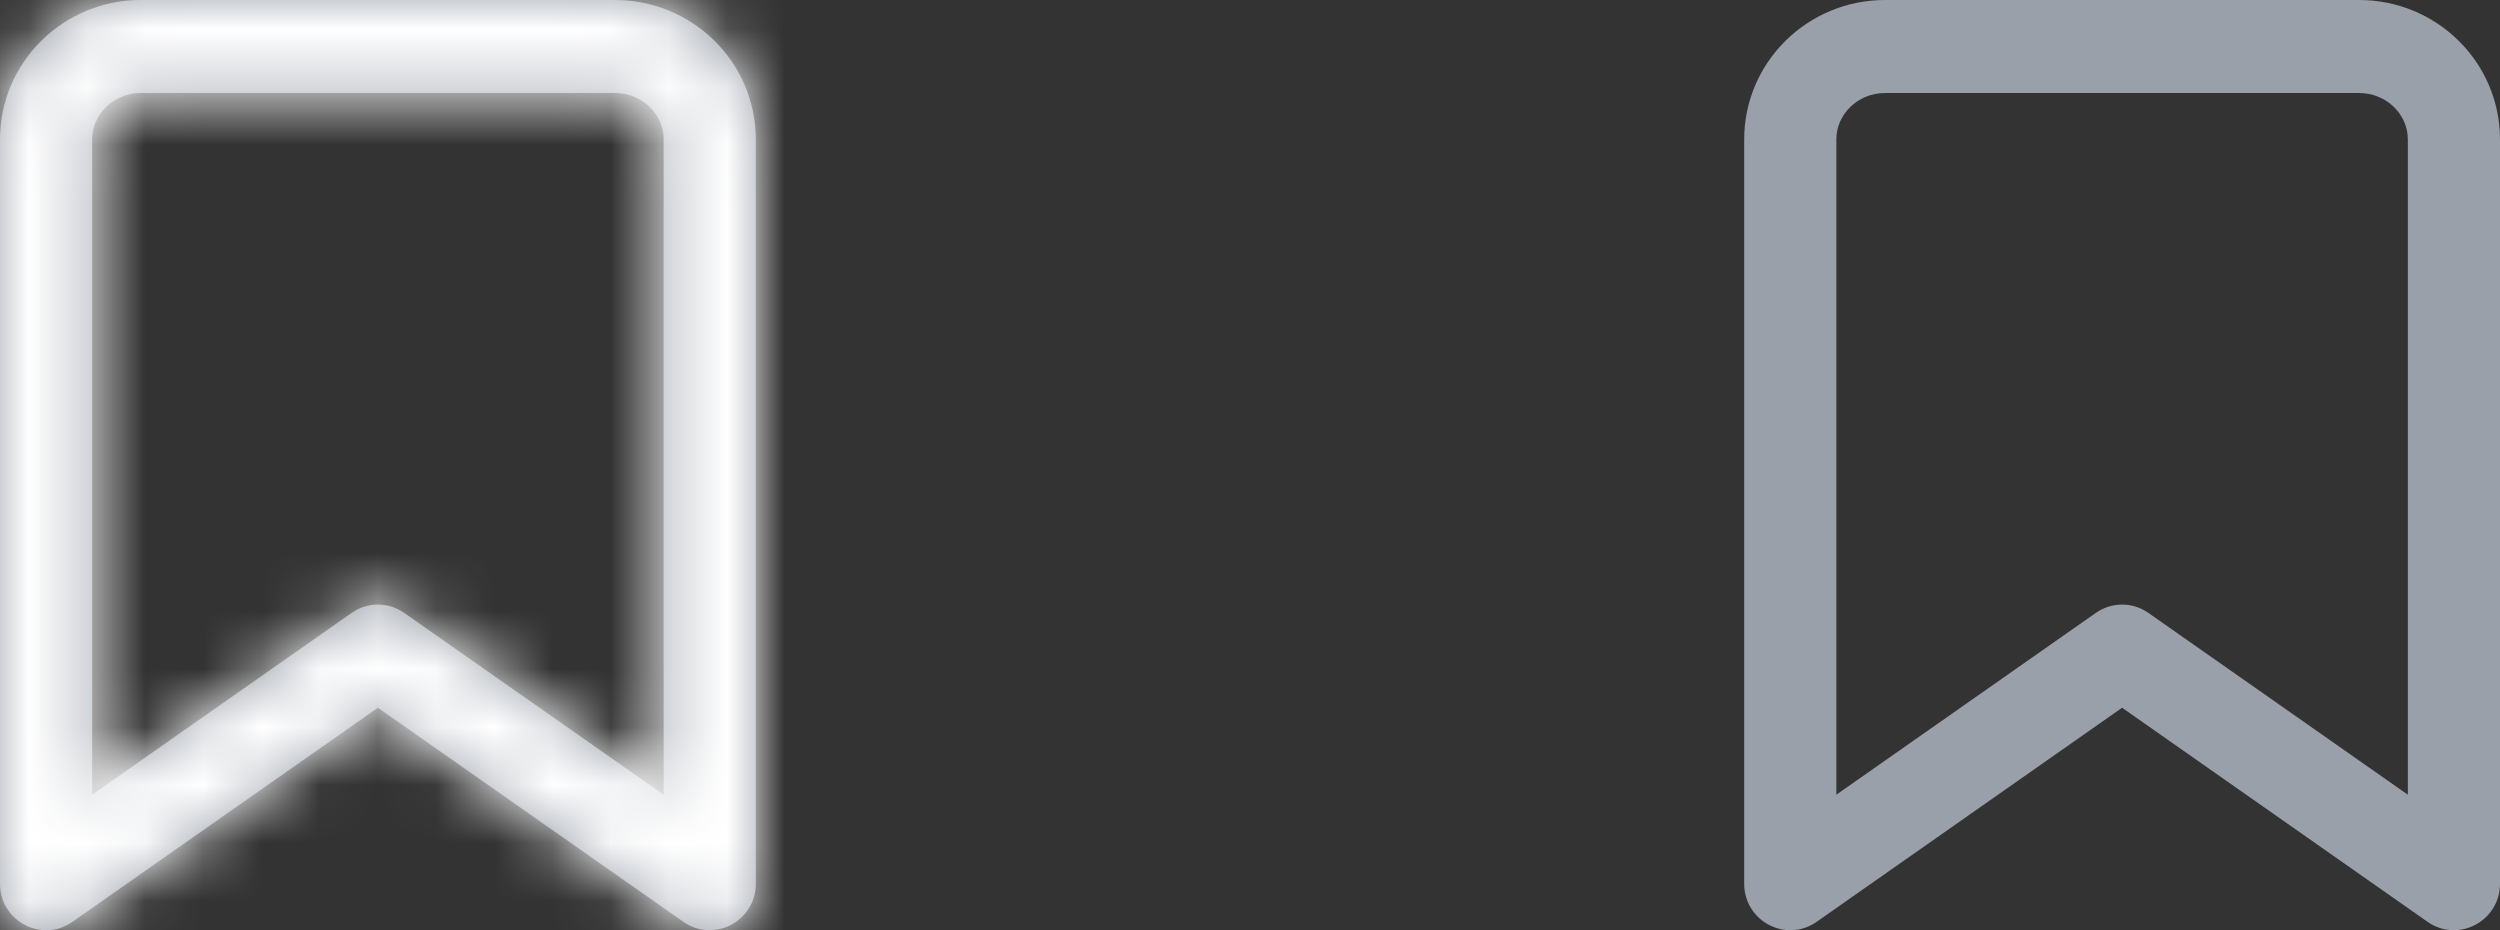
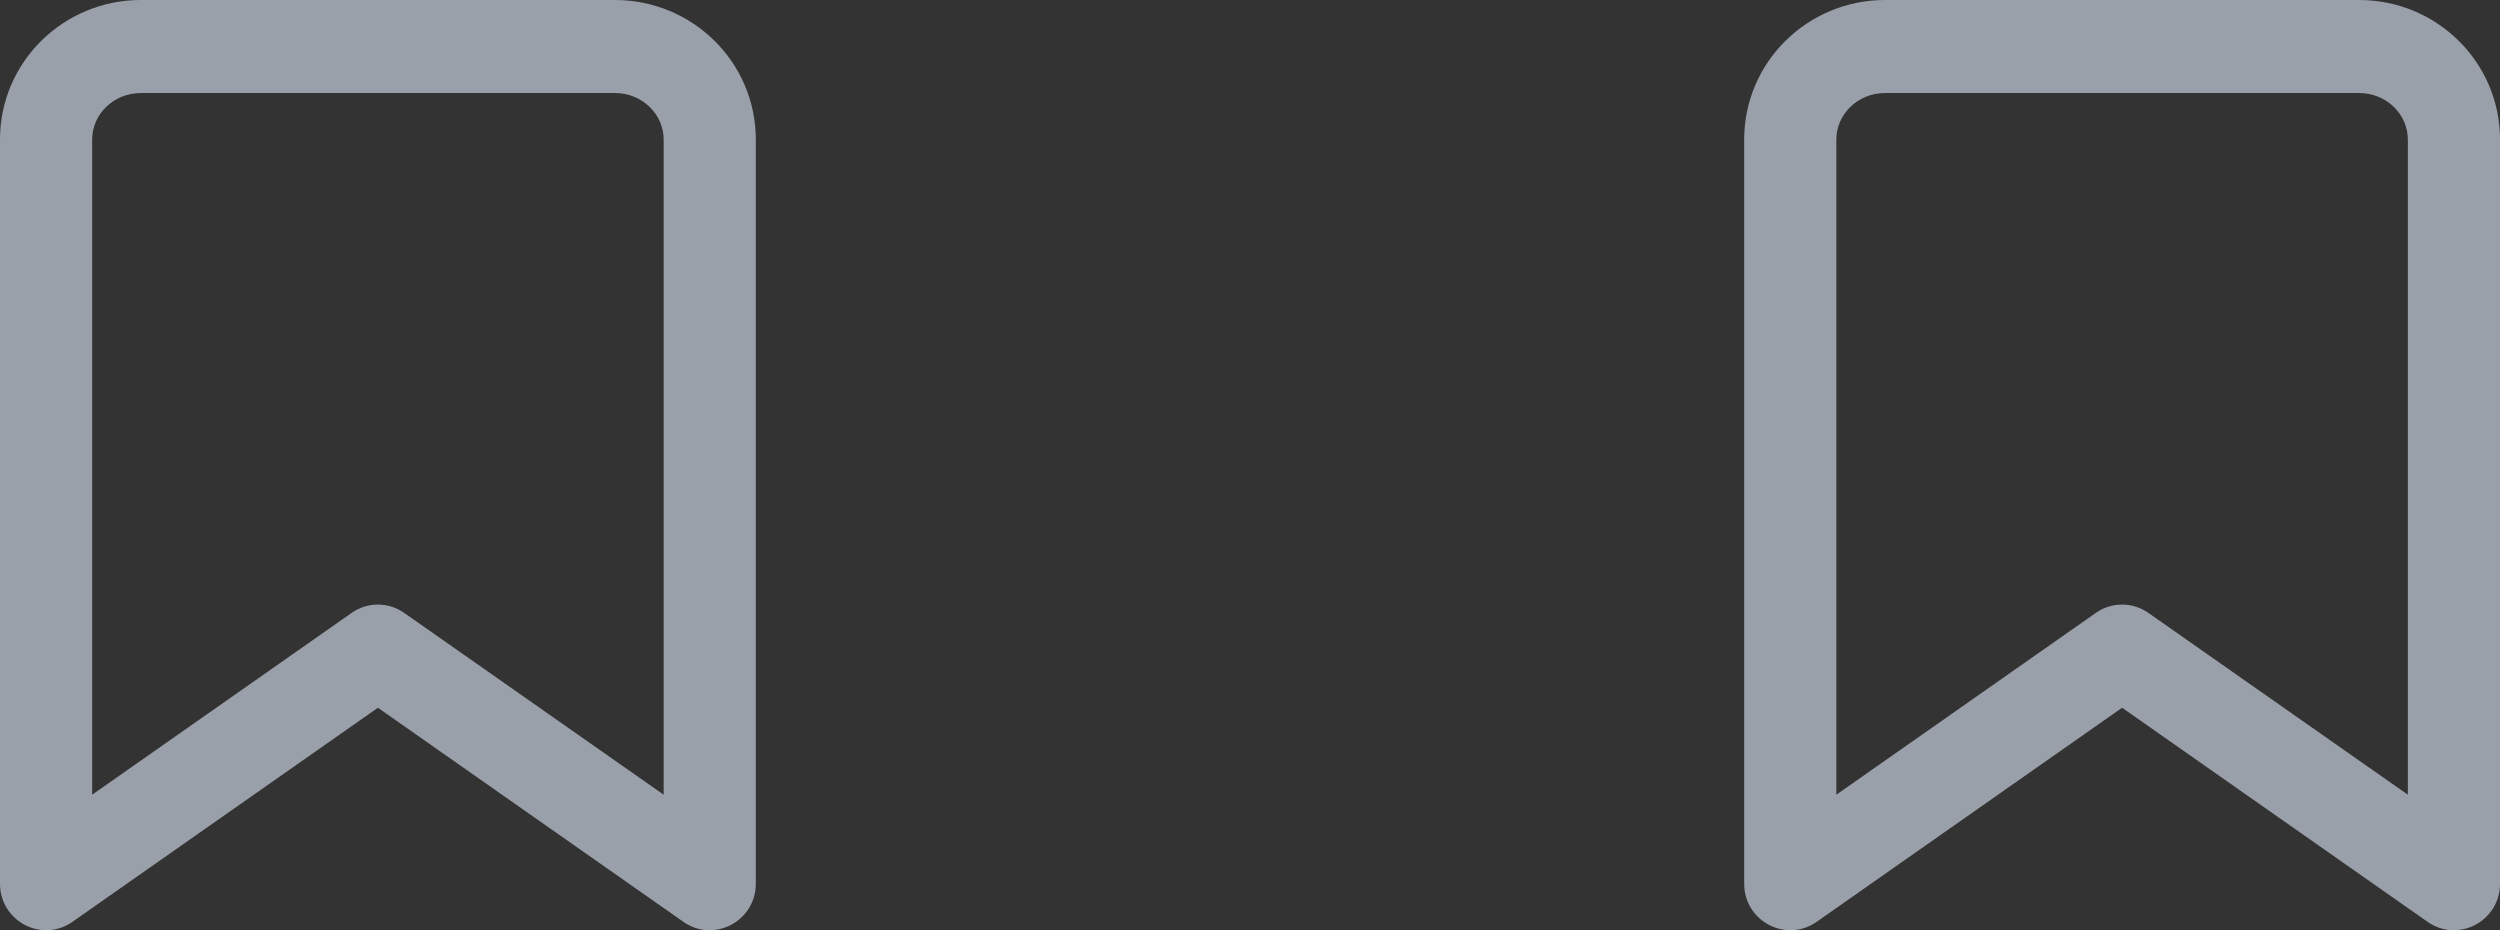
<svg xmlns="http://www.w3.org/2000/svg" xmlns:xlink="http://www.w3.org/1999/xlink" width="43px" height="16px" viewBox="0 0 43 16" version="1.1">
  <rect x="0" y="0" width="43" height="16" fill="#333333" stroke="none" />
  <title>Group</title>
  <desc>Created with Sketch.</desc>
  <defs>
-     <path d="M11.415,2.4 C11.415,1.963 11.044,1.6 10.577,1.6 L2.423,1.6 C1.956,1.6 1.585,1.963 1.585,2.4 L1.585,13.669 L6.048,10.542 C6.32,10.351 6.68,10.351 6.952,10.542 L11.415,13.669 L11.415,2.4 Z M6.5,12.173 L1.245,15.856 C0.719,16.224 0,15.844 0,15.199 L0,2.4 C0,1.069 1.09,0 2.423,0 L10.577,0 C11.91,0 13,1.069 13,2.4 L13,15.199 C13,15.844 12.281,16.224 11.755,15.856 L6.5,12.173 Z" id="path-1" />
+     <path d="M11.415,2.4 C11.415,1.963 11.044,1.6 10.577,1.6 L2.423,1.6 C1.956,1.6 1.585,1.963 1.585,2.4 L1.585,13.669 L6.048,10.542 C6.32,10.351 6.68,10.351 6.952,10.542 L11.415,13.669 L11.415,2.4 Z M6.5,12.173 L1.245,15.856 C0.719,16.224 0,15.844 0,15.199 L0,2.4 C0,1.069 1.09,0 2.423,0 L10.577,0 C11.91,0 13,1.069 13,2.4 L13,15.199 C13,15.844 12.281,16.224 11.755,15.856 Z" id="path-1" />
  </defs>
  <g id="Symbols" stroke="none" stroke-width="1" fill="none" fill-rule="evenodd">
    <g id="icon/step4" transform="translate(-4, -2)">
      <g id="Group" transform="translate(4, 2)">
        <path d="M41.415,2.4 C41.415,1.963 41.044,1.6 40.577,1.6 L32.423,1.6 C31.956,1.6 31.585,1.963 31.585,2.4 L31.585,13.669 L36.048,10.542 C36.32,10.351 36.68,10.351 36.952,10.542 L41.415,13.669 L41.415,2.4 Z M36.5,12.173 L31.245,15.856 C30.719,16.224 30,15.844 30,15.199 L30,2.4 C30,1.069 31.09,0 32.423,0 L40.577,0 C41.91,0 43,1.069 43,2.4 L43,15.199 C43,15.844 42.281,16.224 41.755,15.856 L36.5,12.173 Z" id="icon-copy" fill="#9AA0AA" fill-rule="nonzero" />
        <mask id="mask-2" fill="white">
          <use xlink:href="#path-1" />
        </mask>
        <use id="icon" fill="#9AA0AA" fill-rule="nonzero" xlink:href="#path-1" />
        <g id="color/white" mask="url(#mask-2)" fill="#FFFFFF">
          <g transform="translate(-4, -2)" id="rect">
-             <rect x="0" y="0" width="20" height="20" />
-           </g>
+             </g>
        </g>
      </g>
    </g>
  </g>
</svg>